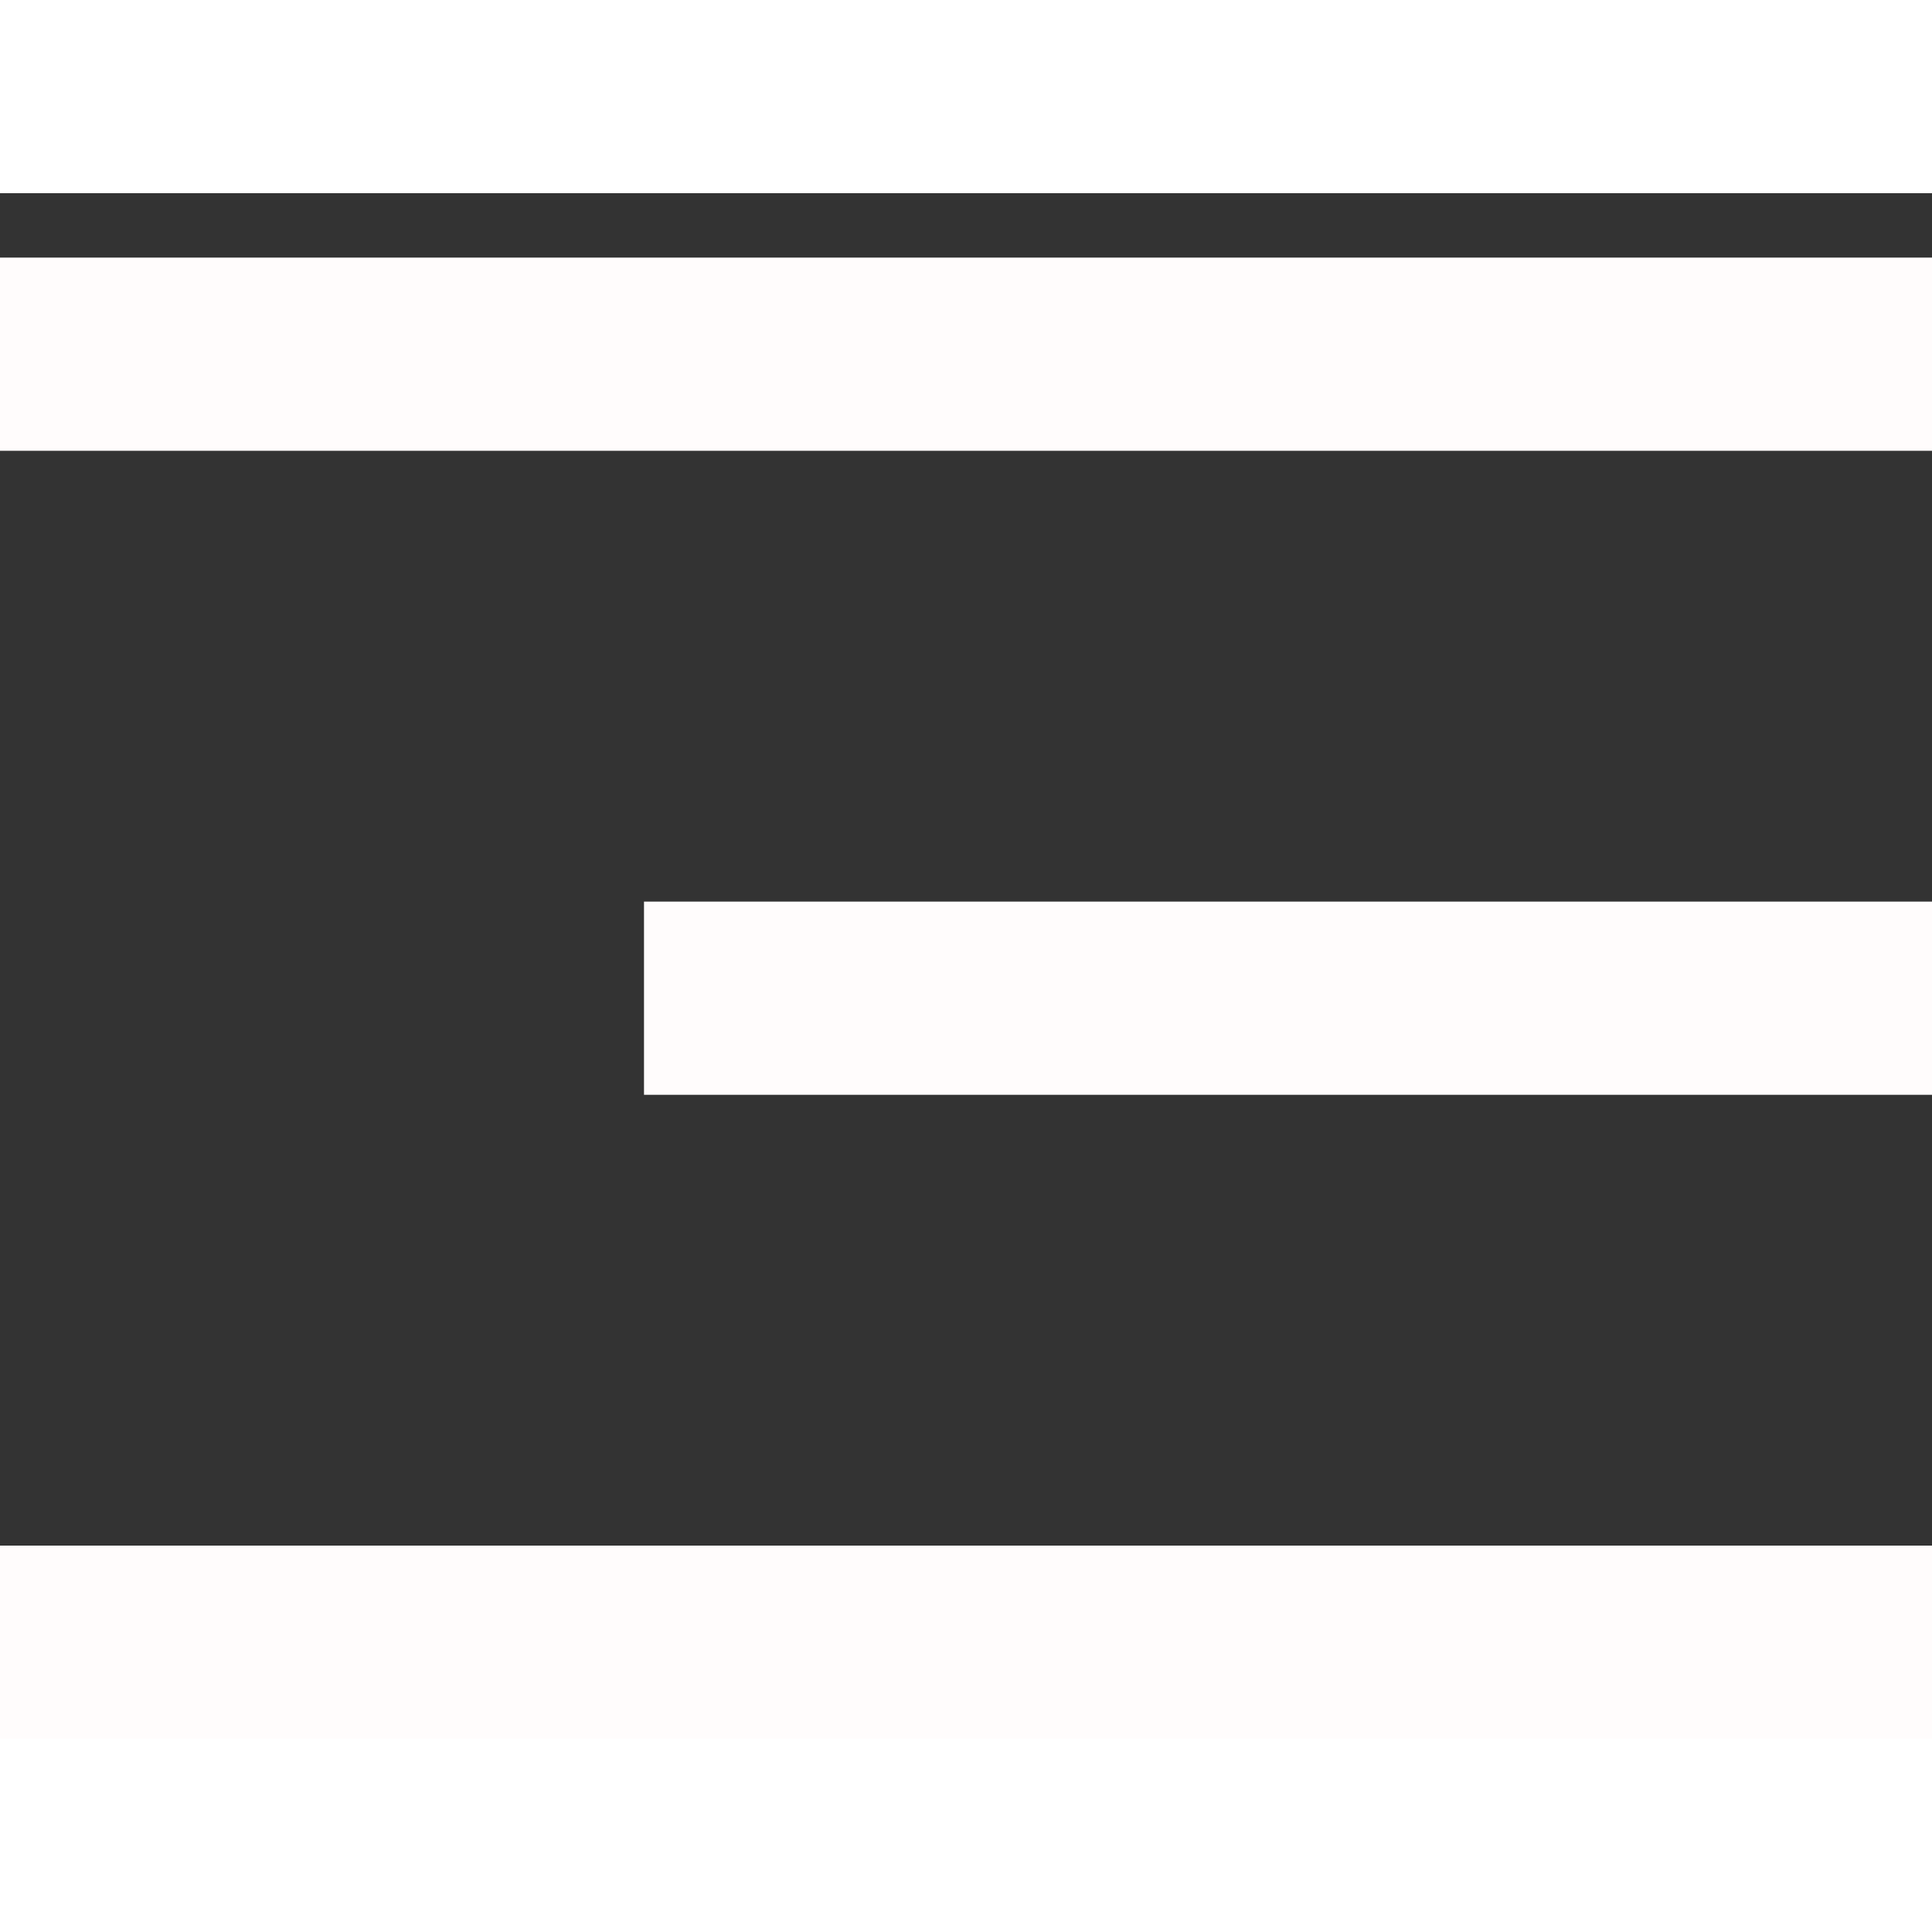
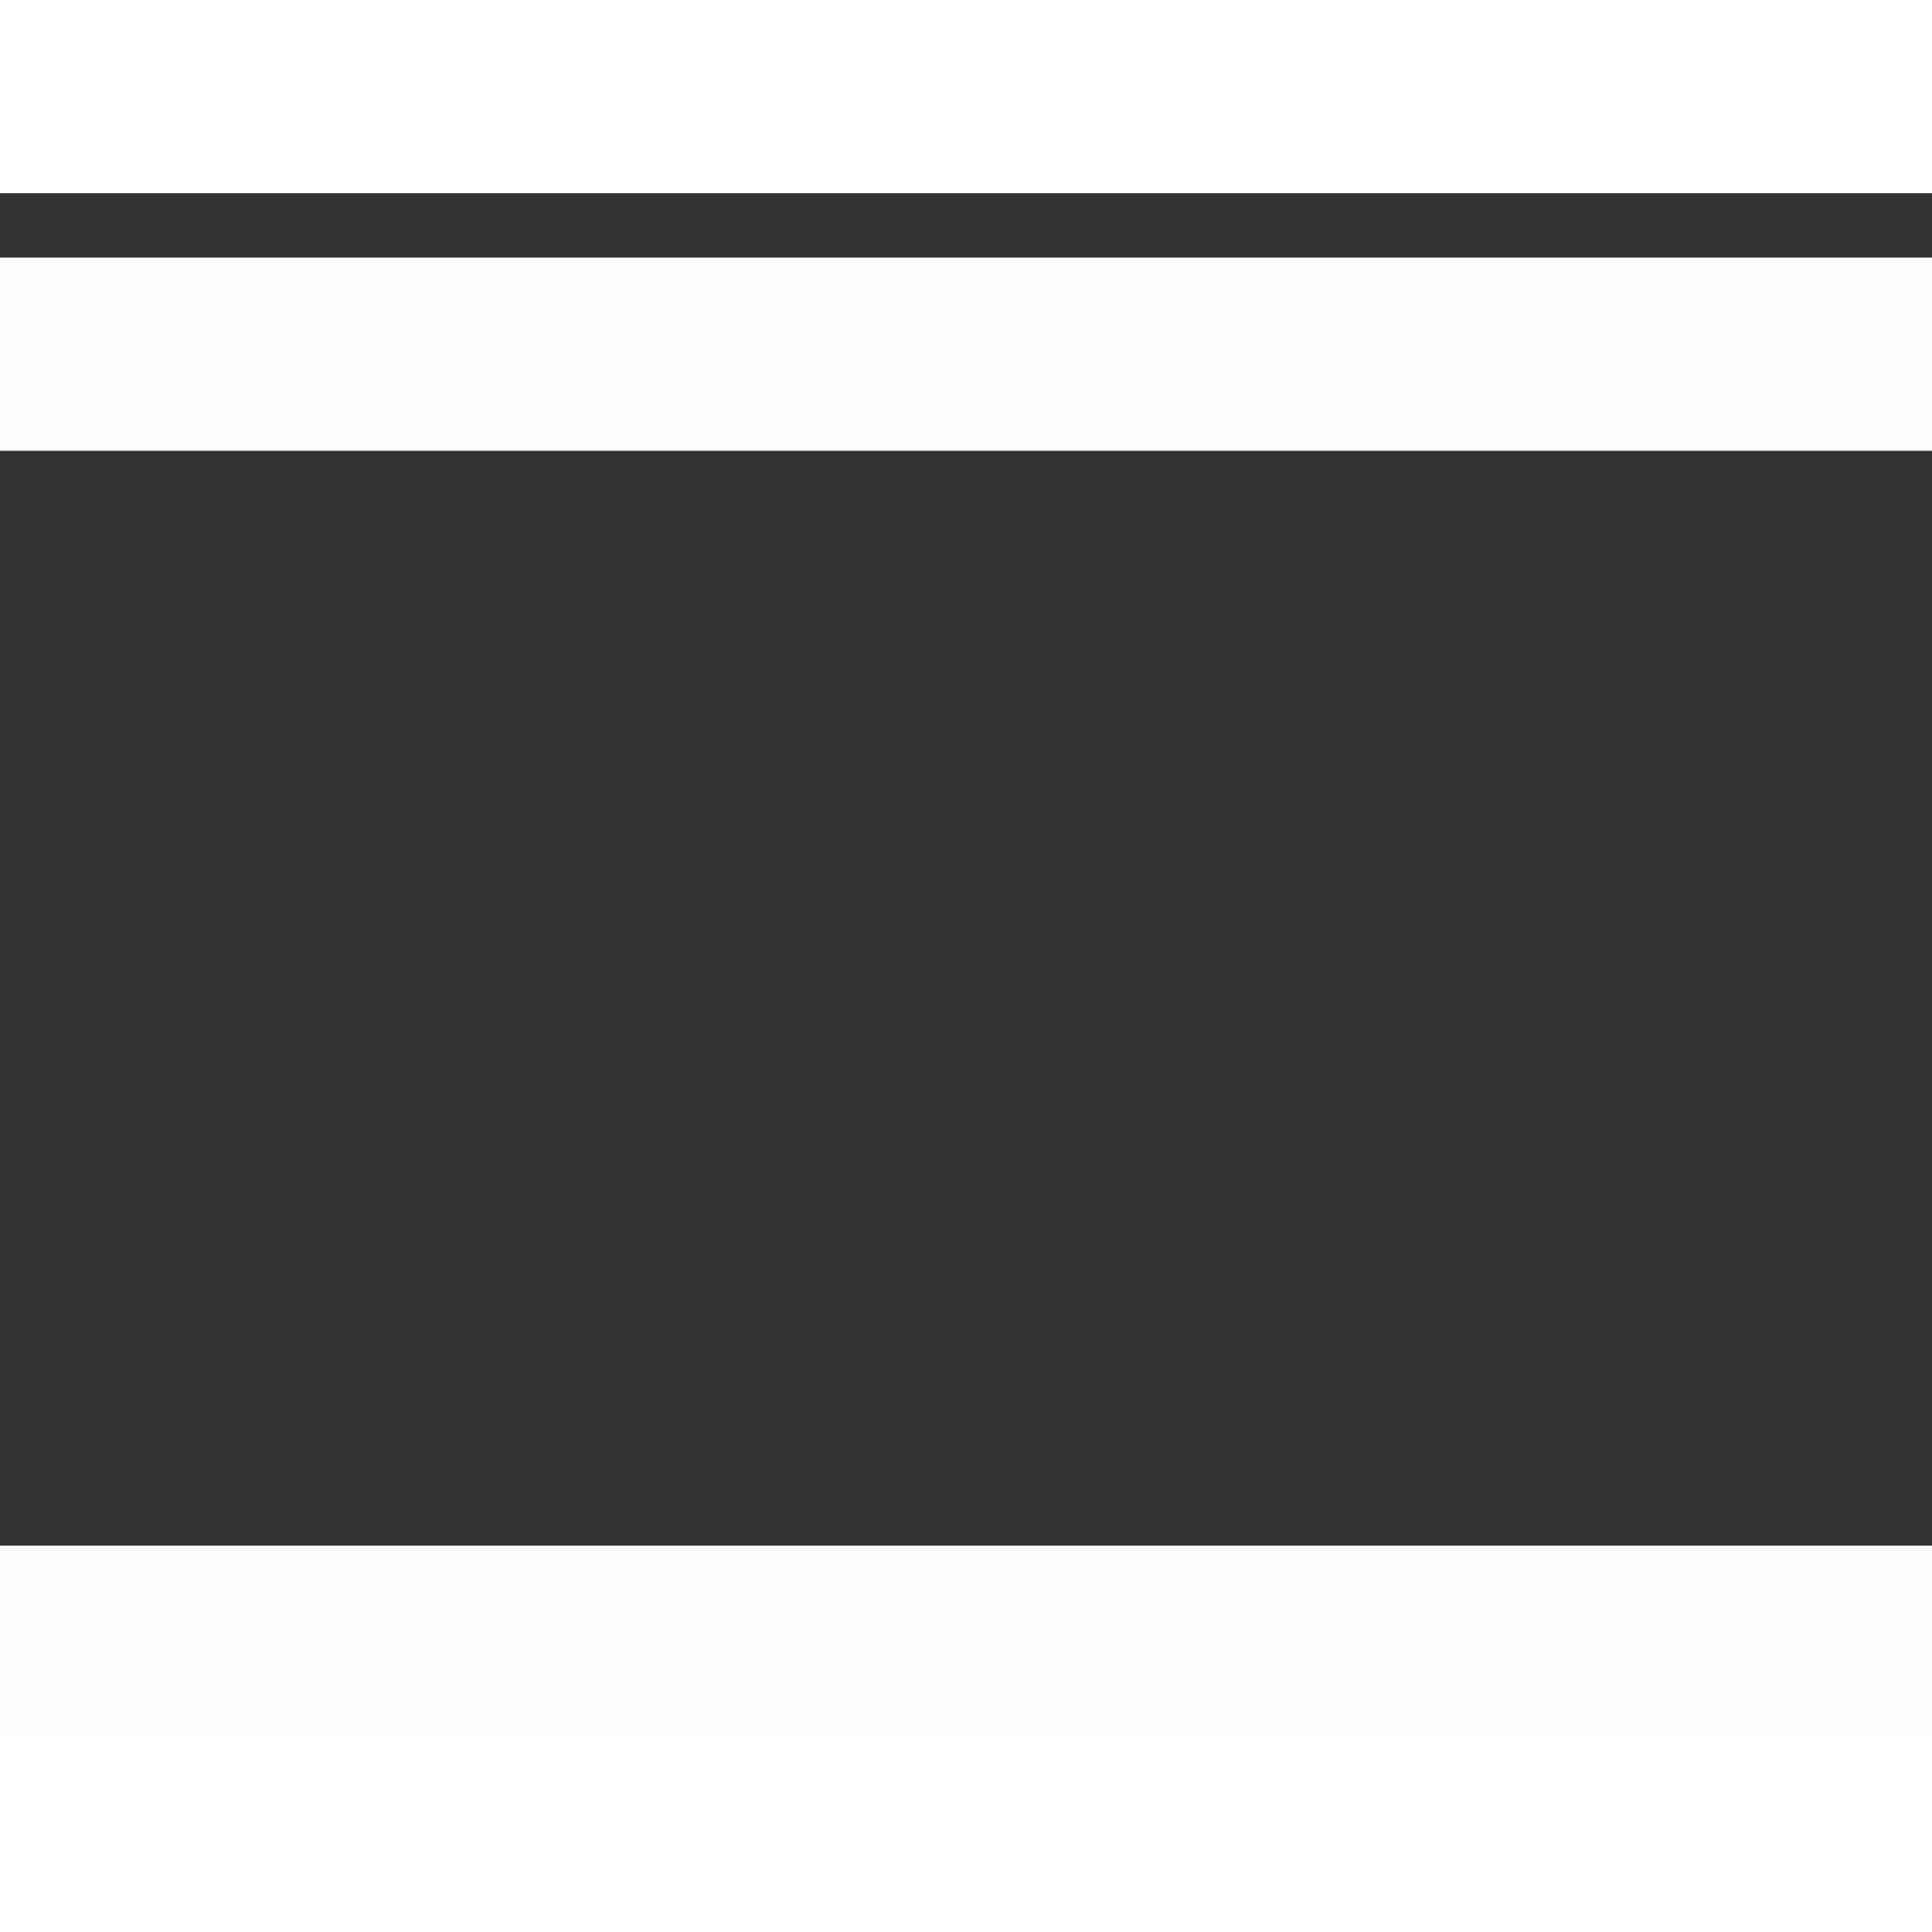
<svg xmlns="http://www.w3.org/2000/svg" width="15" height="15" viewBox="0 0 15 12" fill="none">
  <rect x="0" y="0" width="15" height="12" fill="#333333" stroke="none" />
  <line y1="1.25" x2="15" y2="1.25" stroke="#FFFCFC" stroke-width="1.5" />
-   <line x1="5" y1="6.25" x2="15" y2="6.25" stroke="#FFFCFC" stroke-width="1.5" />
  <line y1="11.25" x2="15" y2="11.25" stroke="#FFFCFC" stroke-width="1.5" />
</svg>